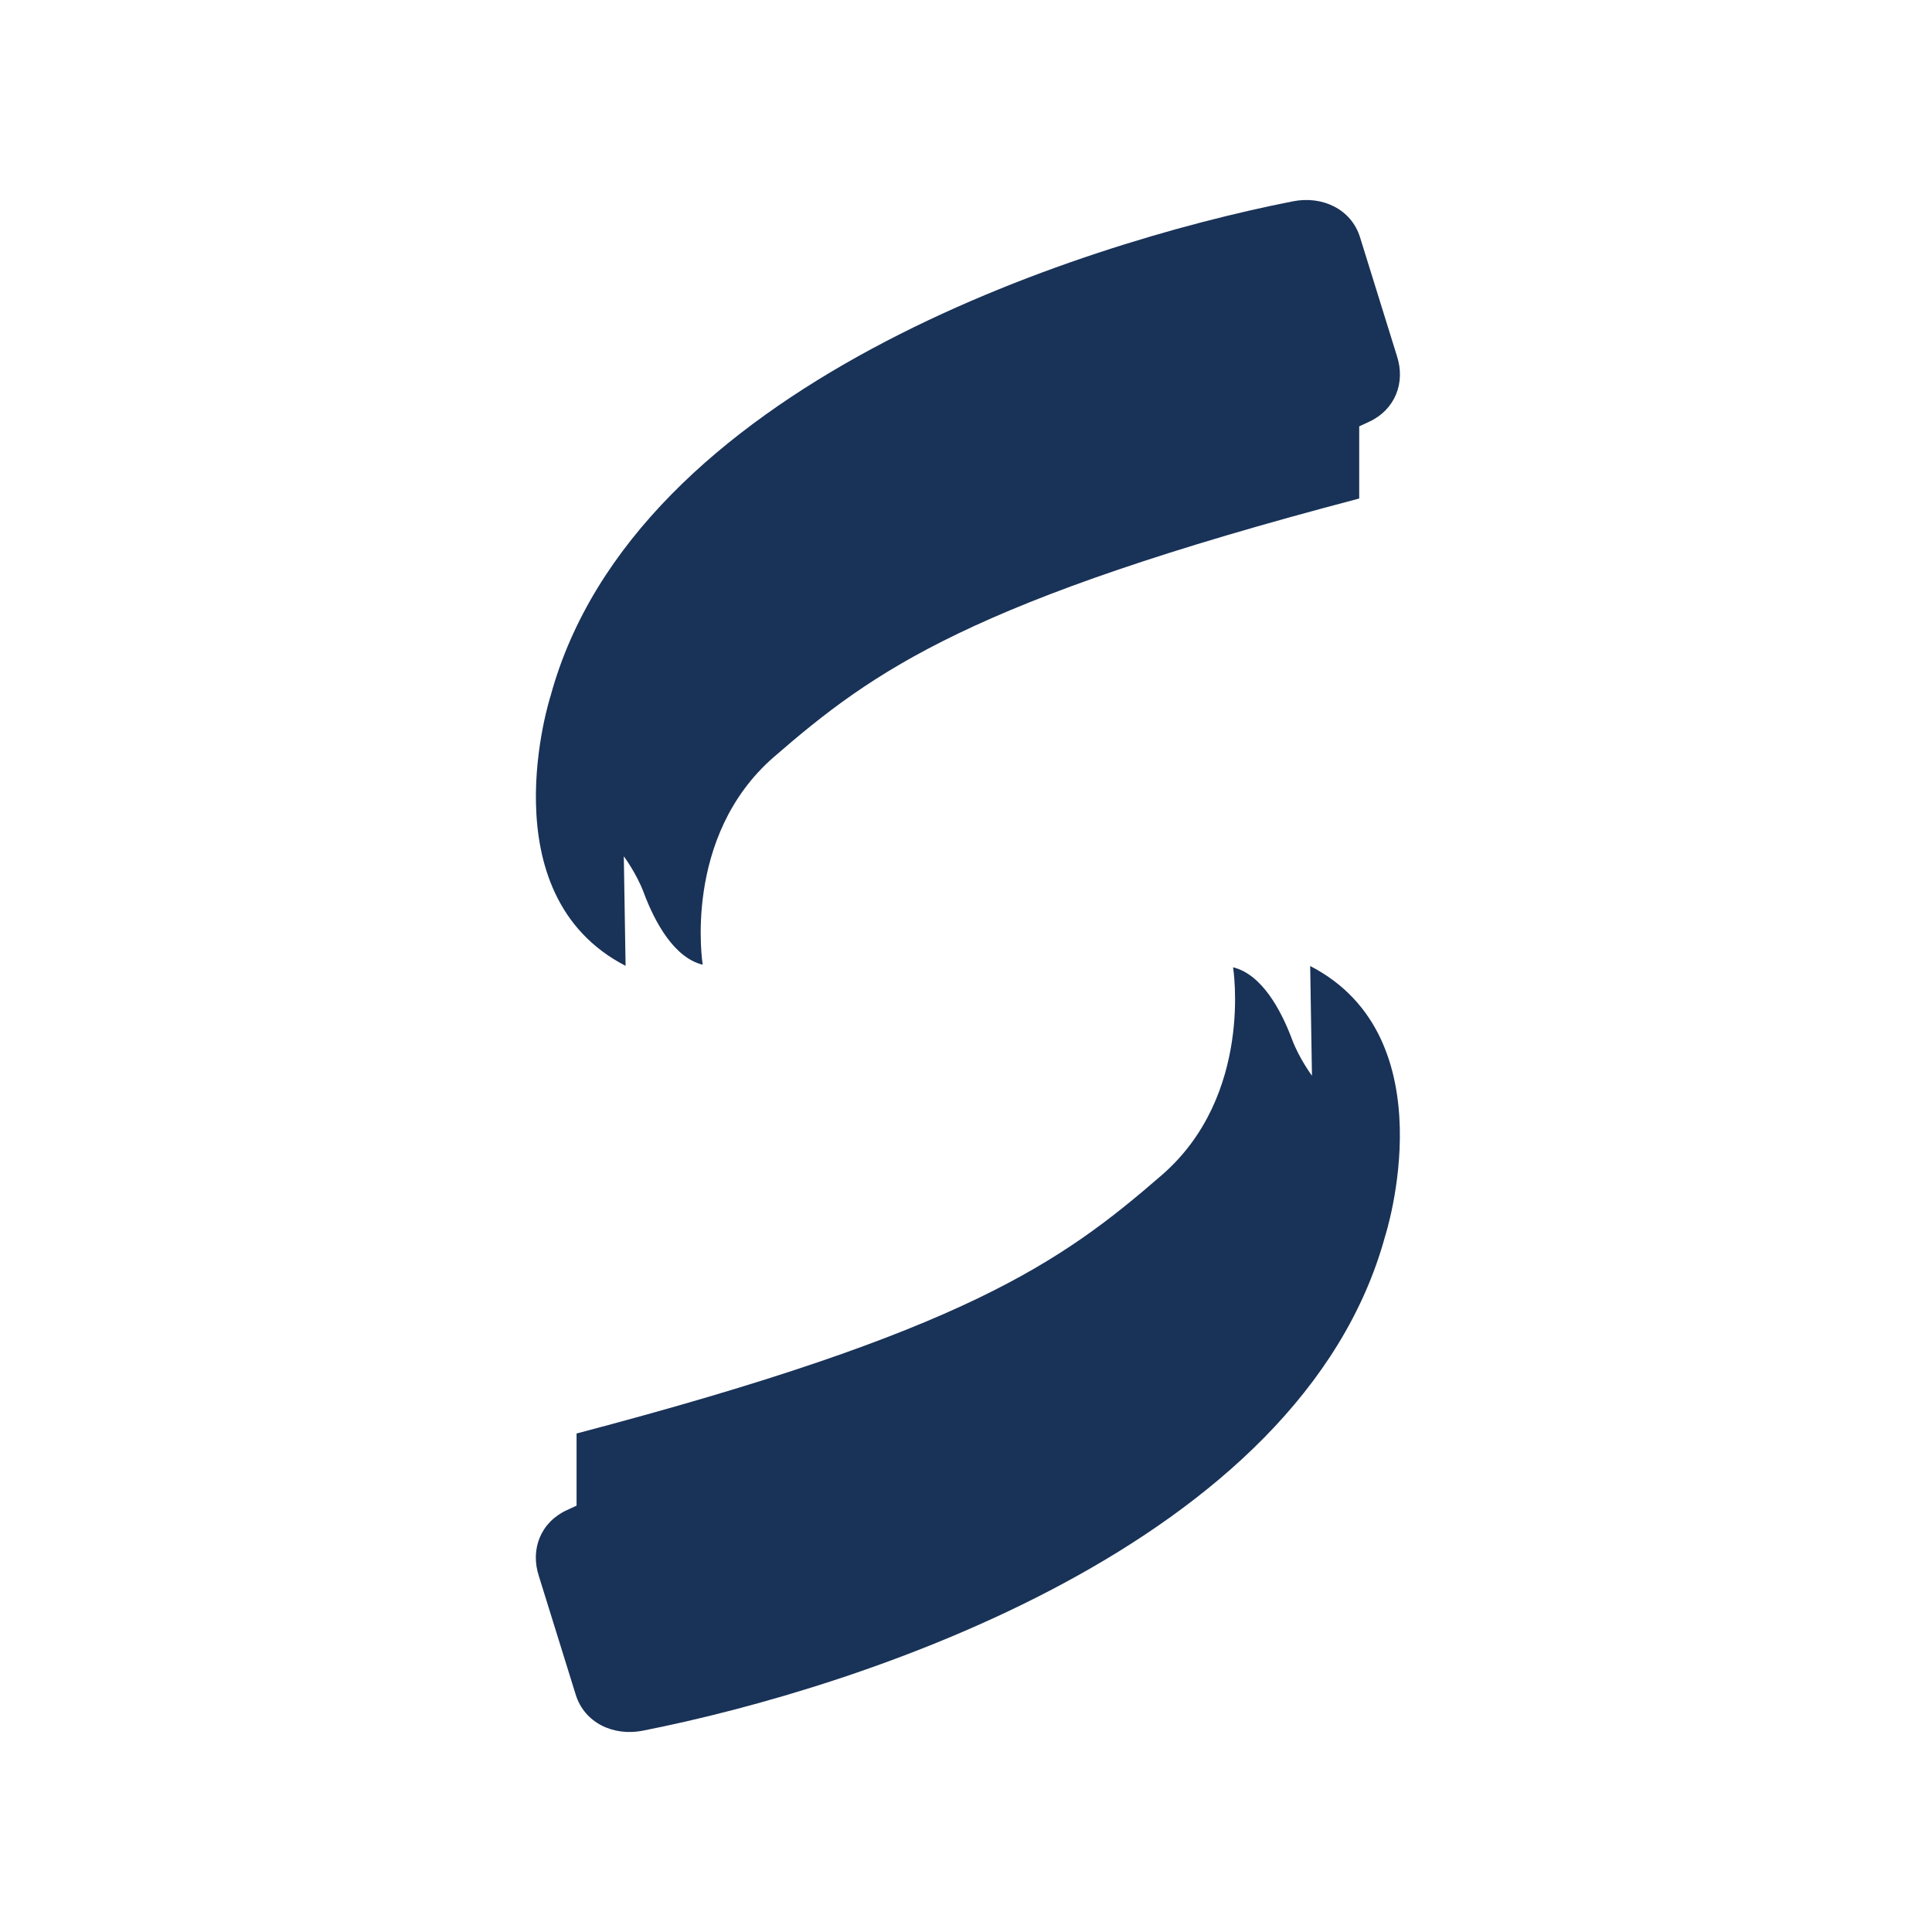
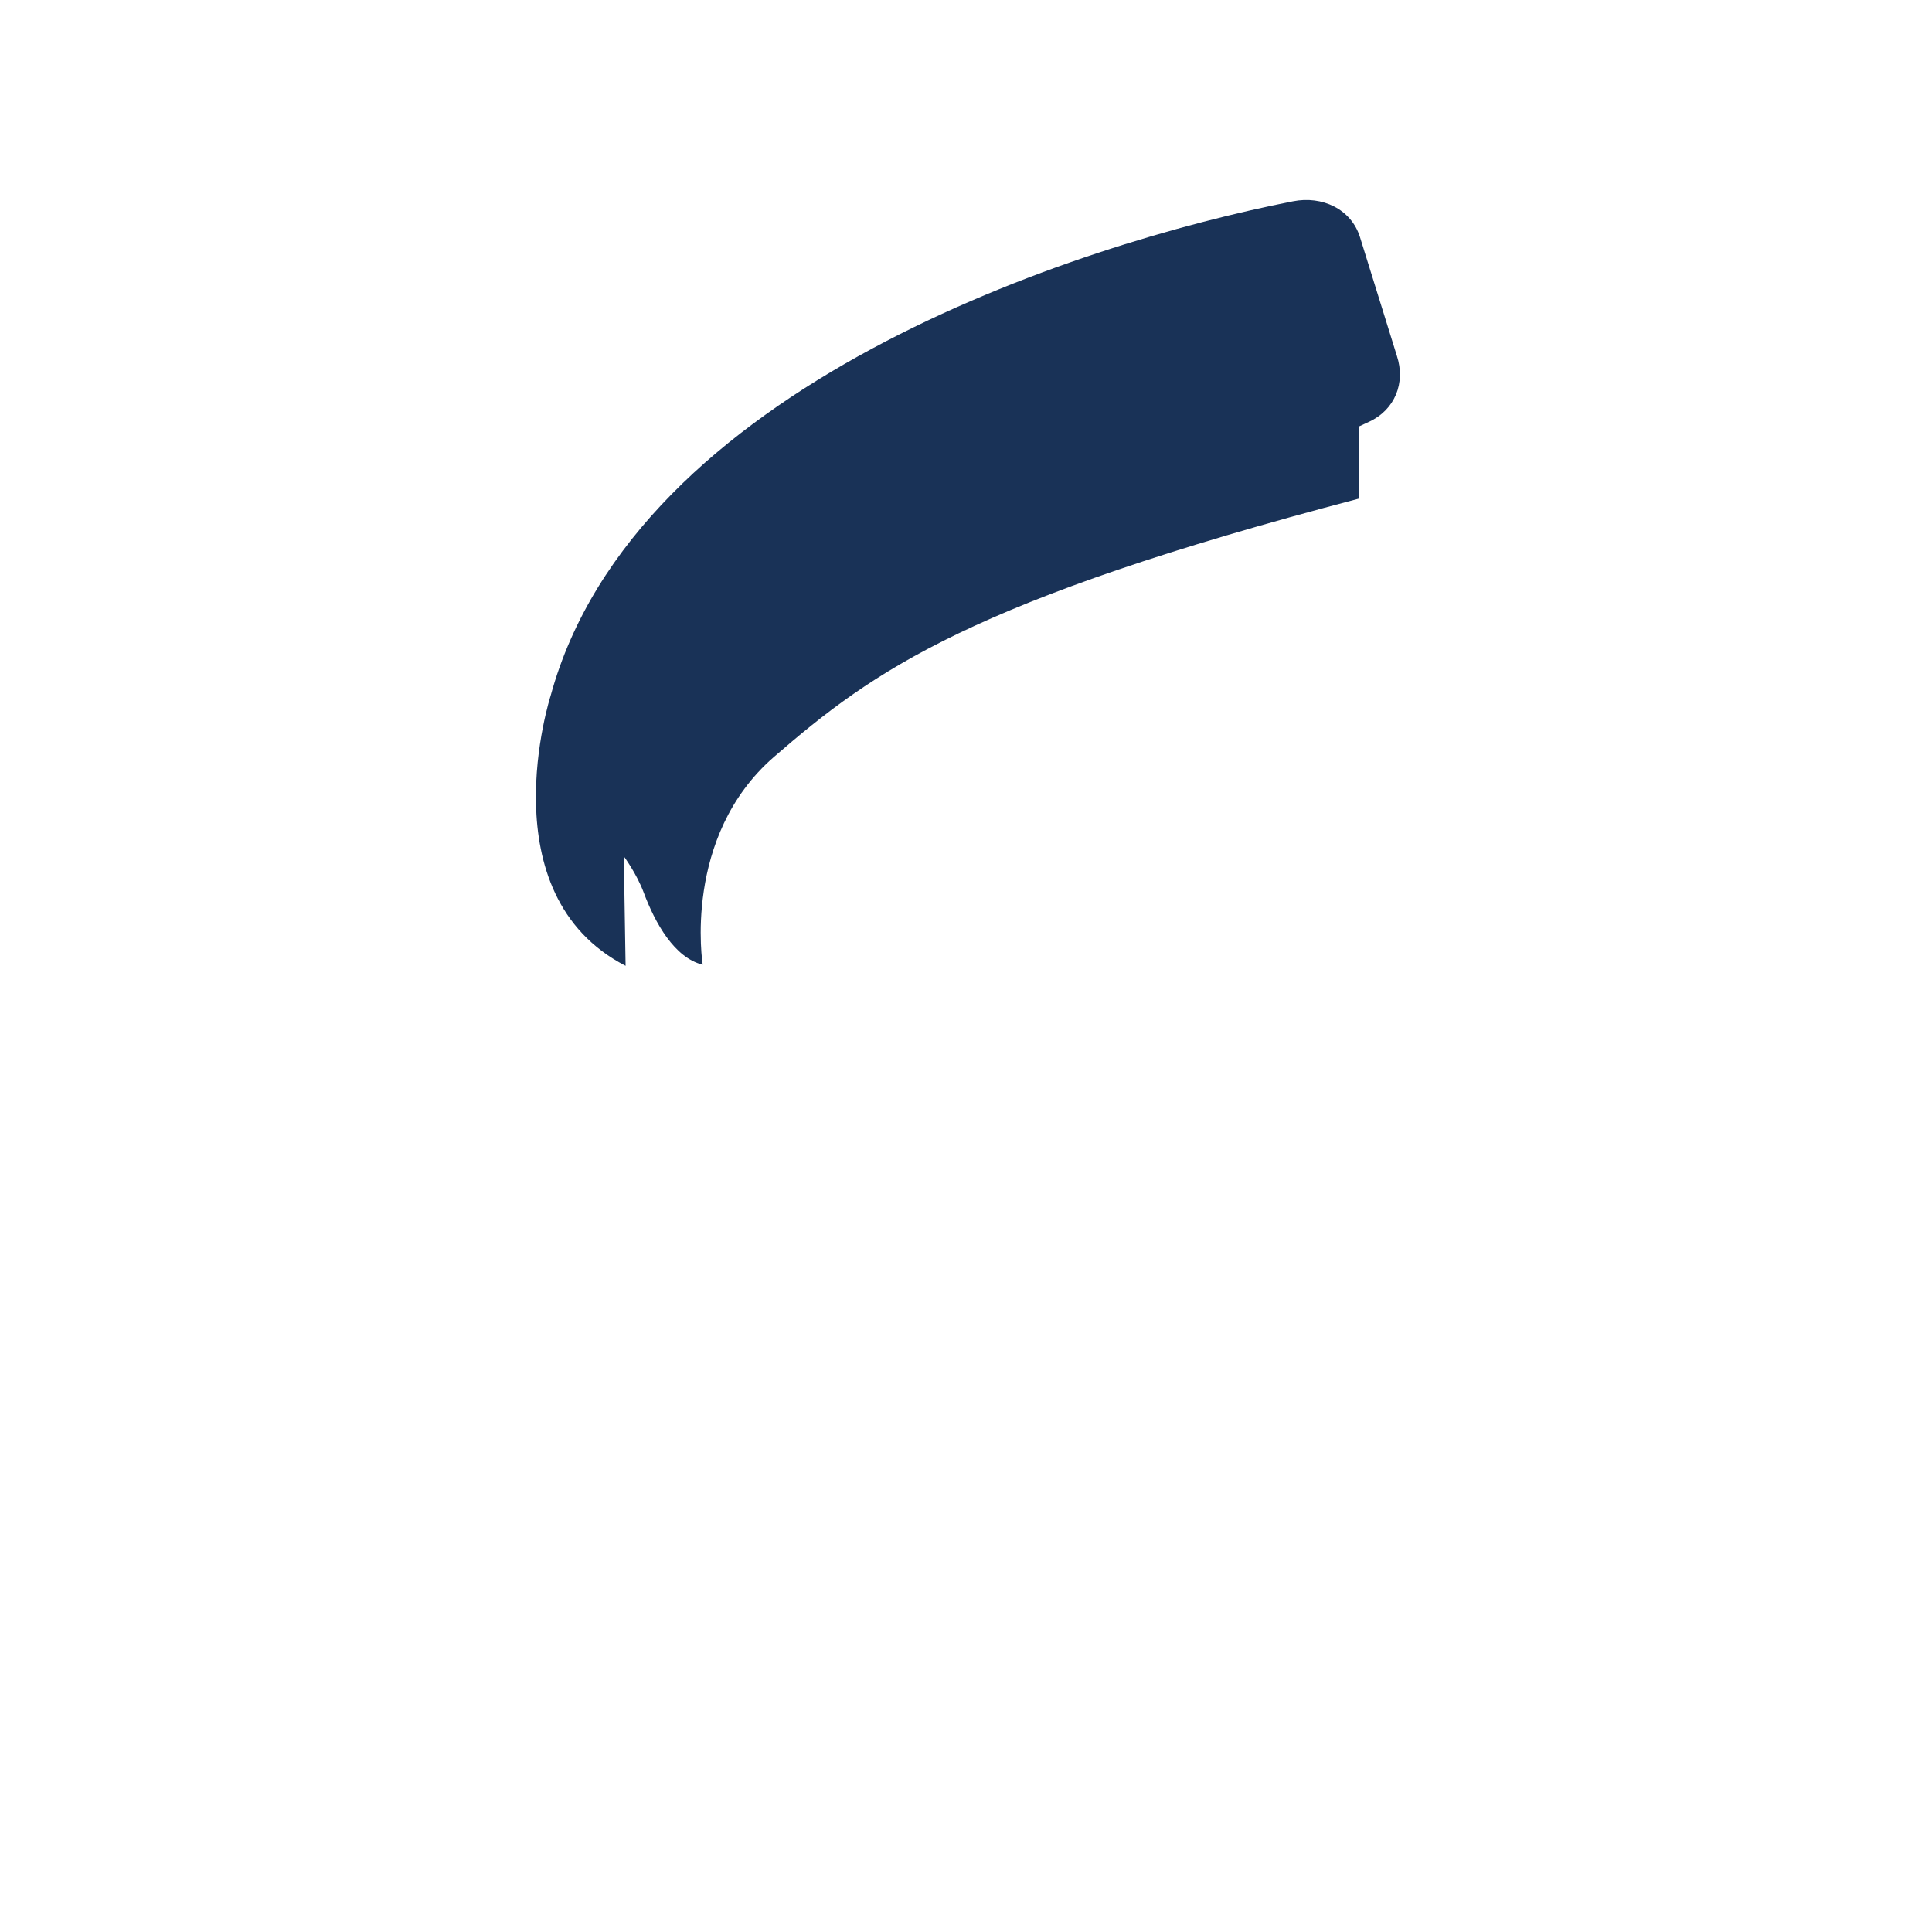
<svg xmlns="http://www.w3.org/2000/svg" width="512" height="512" viewBox="0 0 512 512" fill="none">
-   <rect width="512" height="512" fill="white" />
-   <path d="M152.581 449.13C154.904 456.601 162.605 460.187 170.349 458.65C227.955 447.294 344.759 409.428 367.087 327.549C367.087 327.549 384.038 274.997 347.211 256L347.685 285.072C347.685 285.072 344.286 280.504 342.393 275.424C339.424 267.484 334.305 258.177 326.776 256.342C326.776 256.342 332.283 290.237 307.89 311.412C281.302 334.464 255.79 352.821 152.796 379.887V399.012L150.215 400.207C143.331 403.366 140.449 410.538 142.815 417.71L152.581 449.13Z" fill="#193257" />
  <path d="M165.789 256L165.315 226.928C165.315 226.928 168.714 231.496 170.607 236.576C173.576 244.516 178.695 253.823 186.224 255.658C186.224 255.658 180.717 221.763 205.11 200.588C231.698 177.536 257.21 159.179 360.204 132.113V112.988L362.785 111.793C369.669 108.634 372.551 101.462 370.185 94.29L360.419 62.87C358.096 55.399 350.395 51.813 342.651 53.35C285.088 64.663 168.241 102.529 145.913 184.409C145.913 184.409 128.962 236.96 165.789 255.957V256Z" fill="#193257" />
</svg>